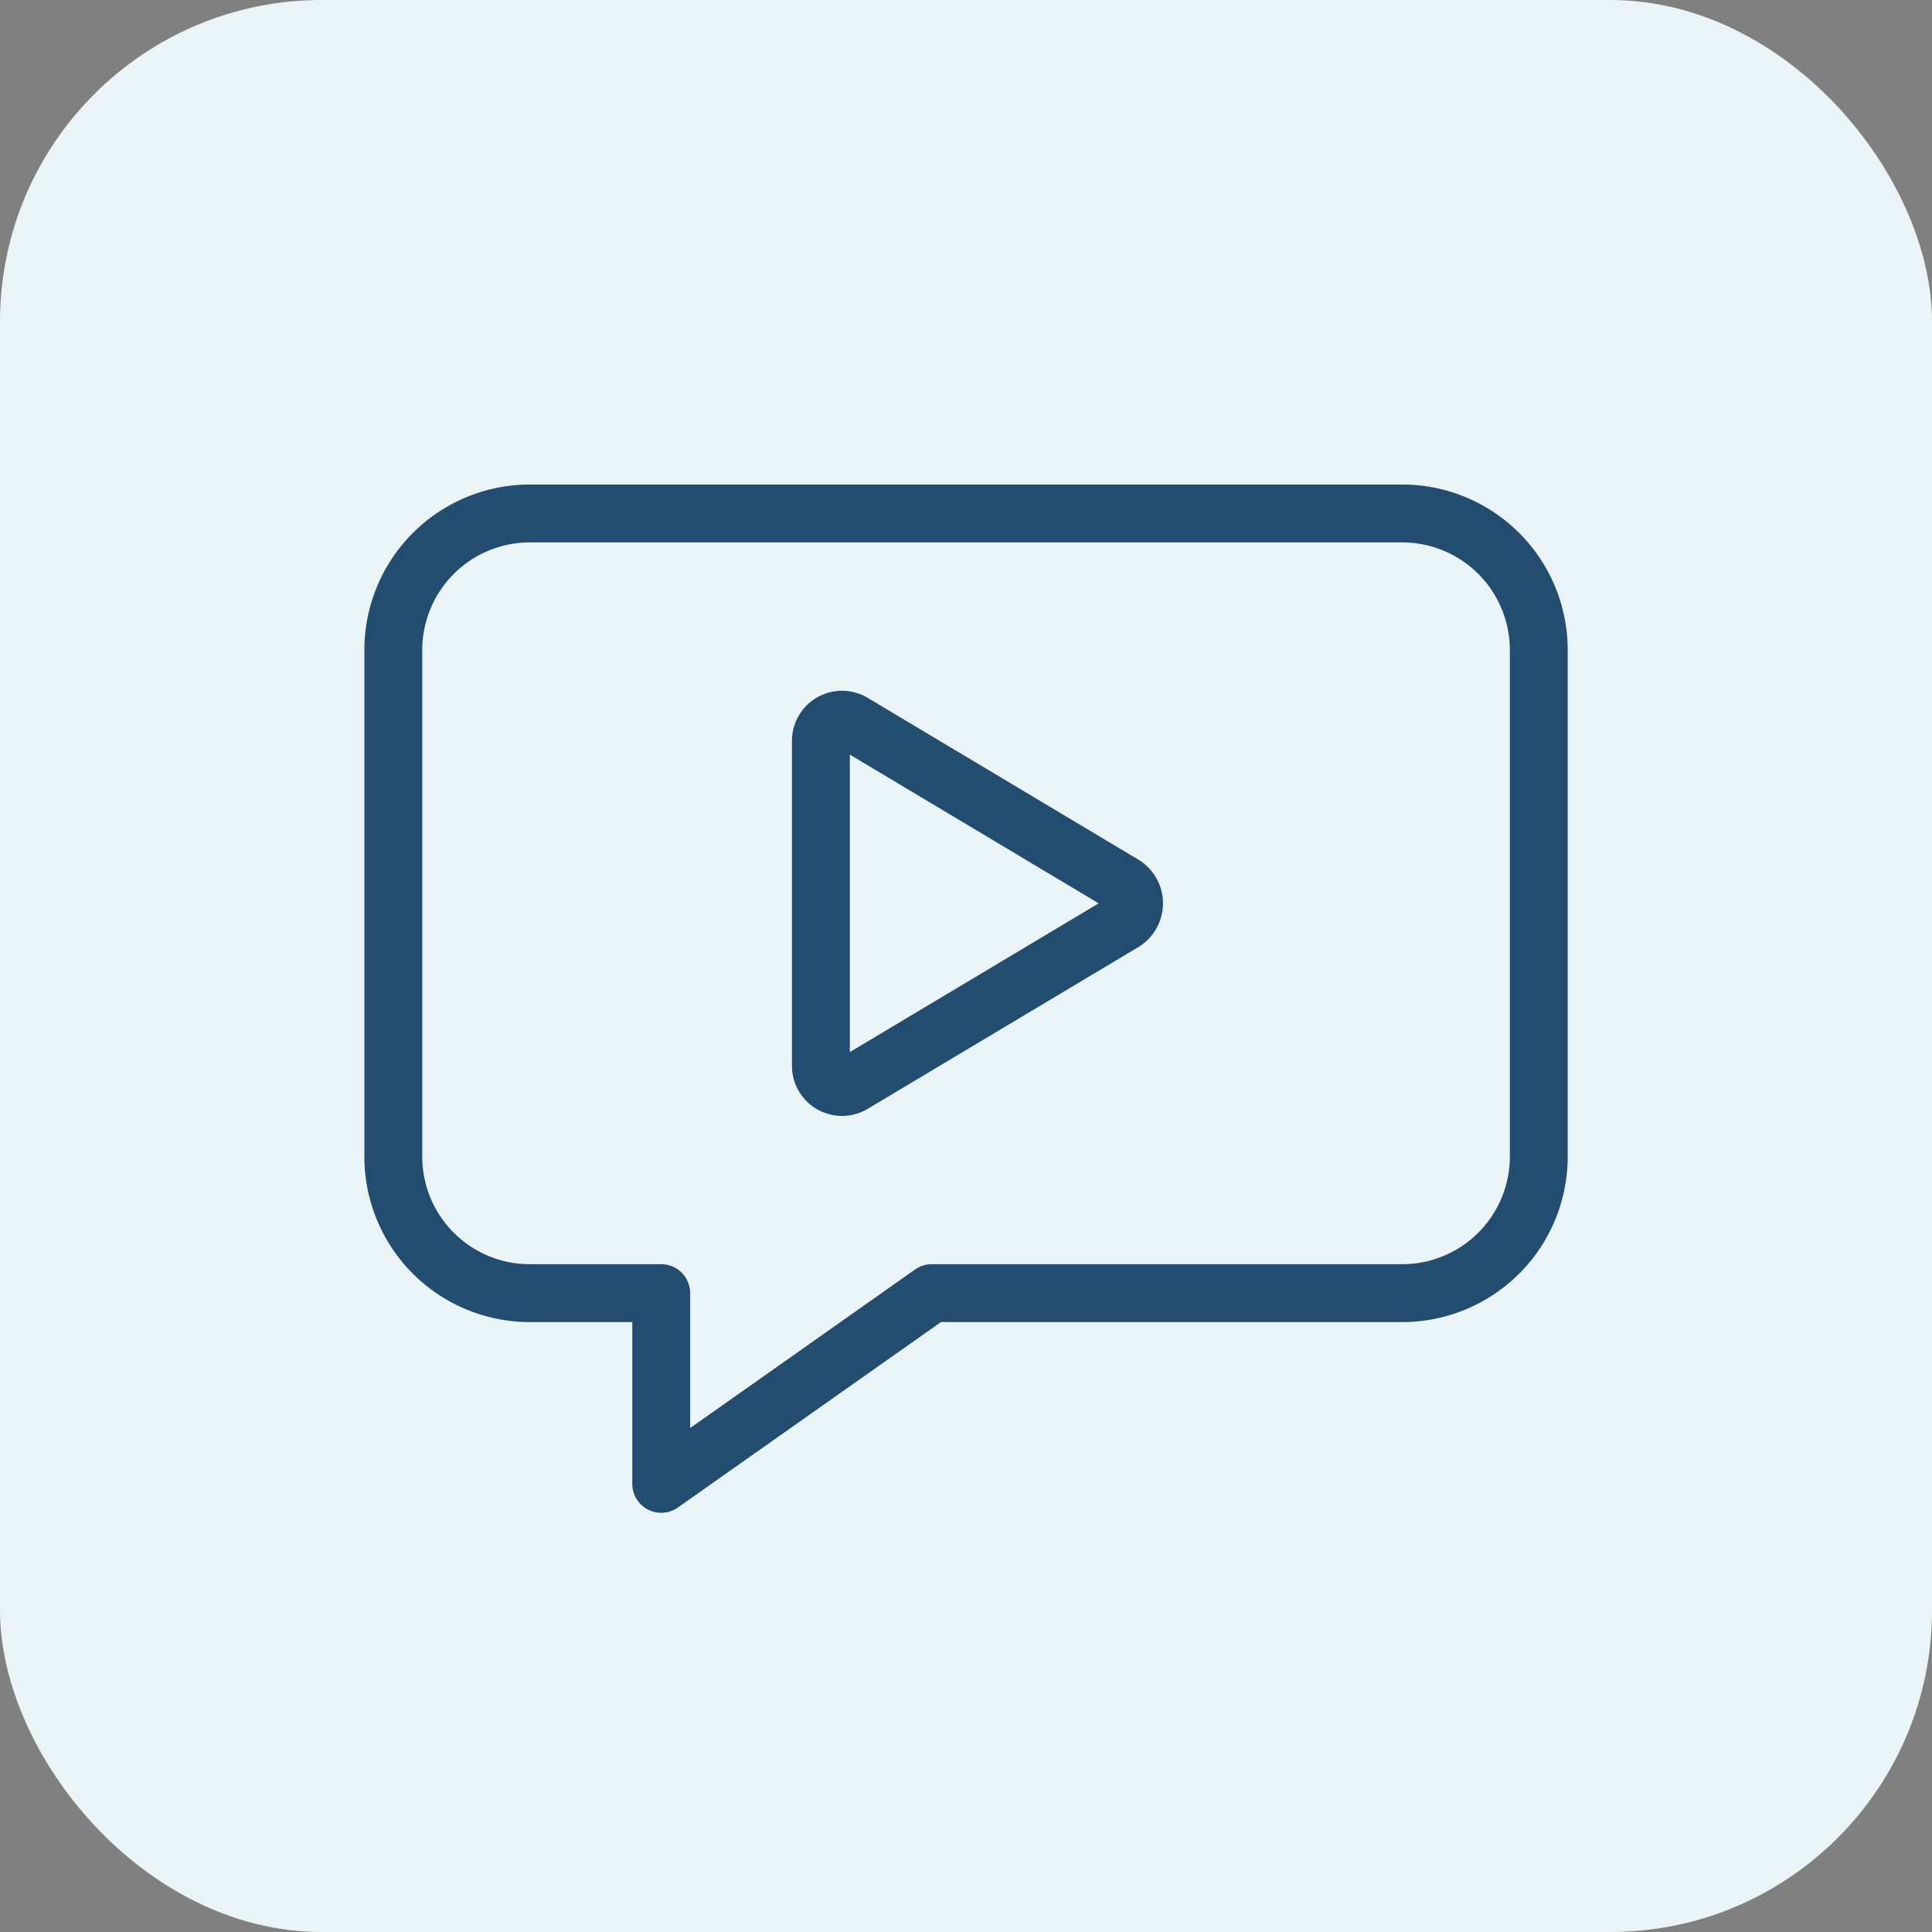
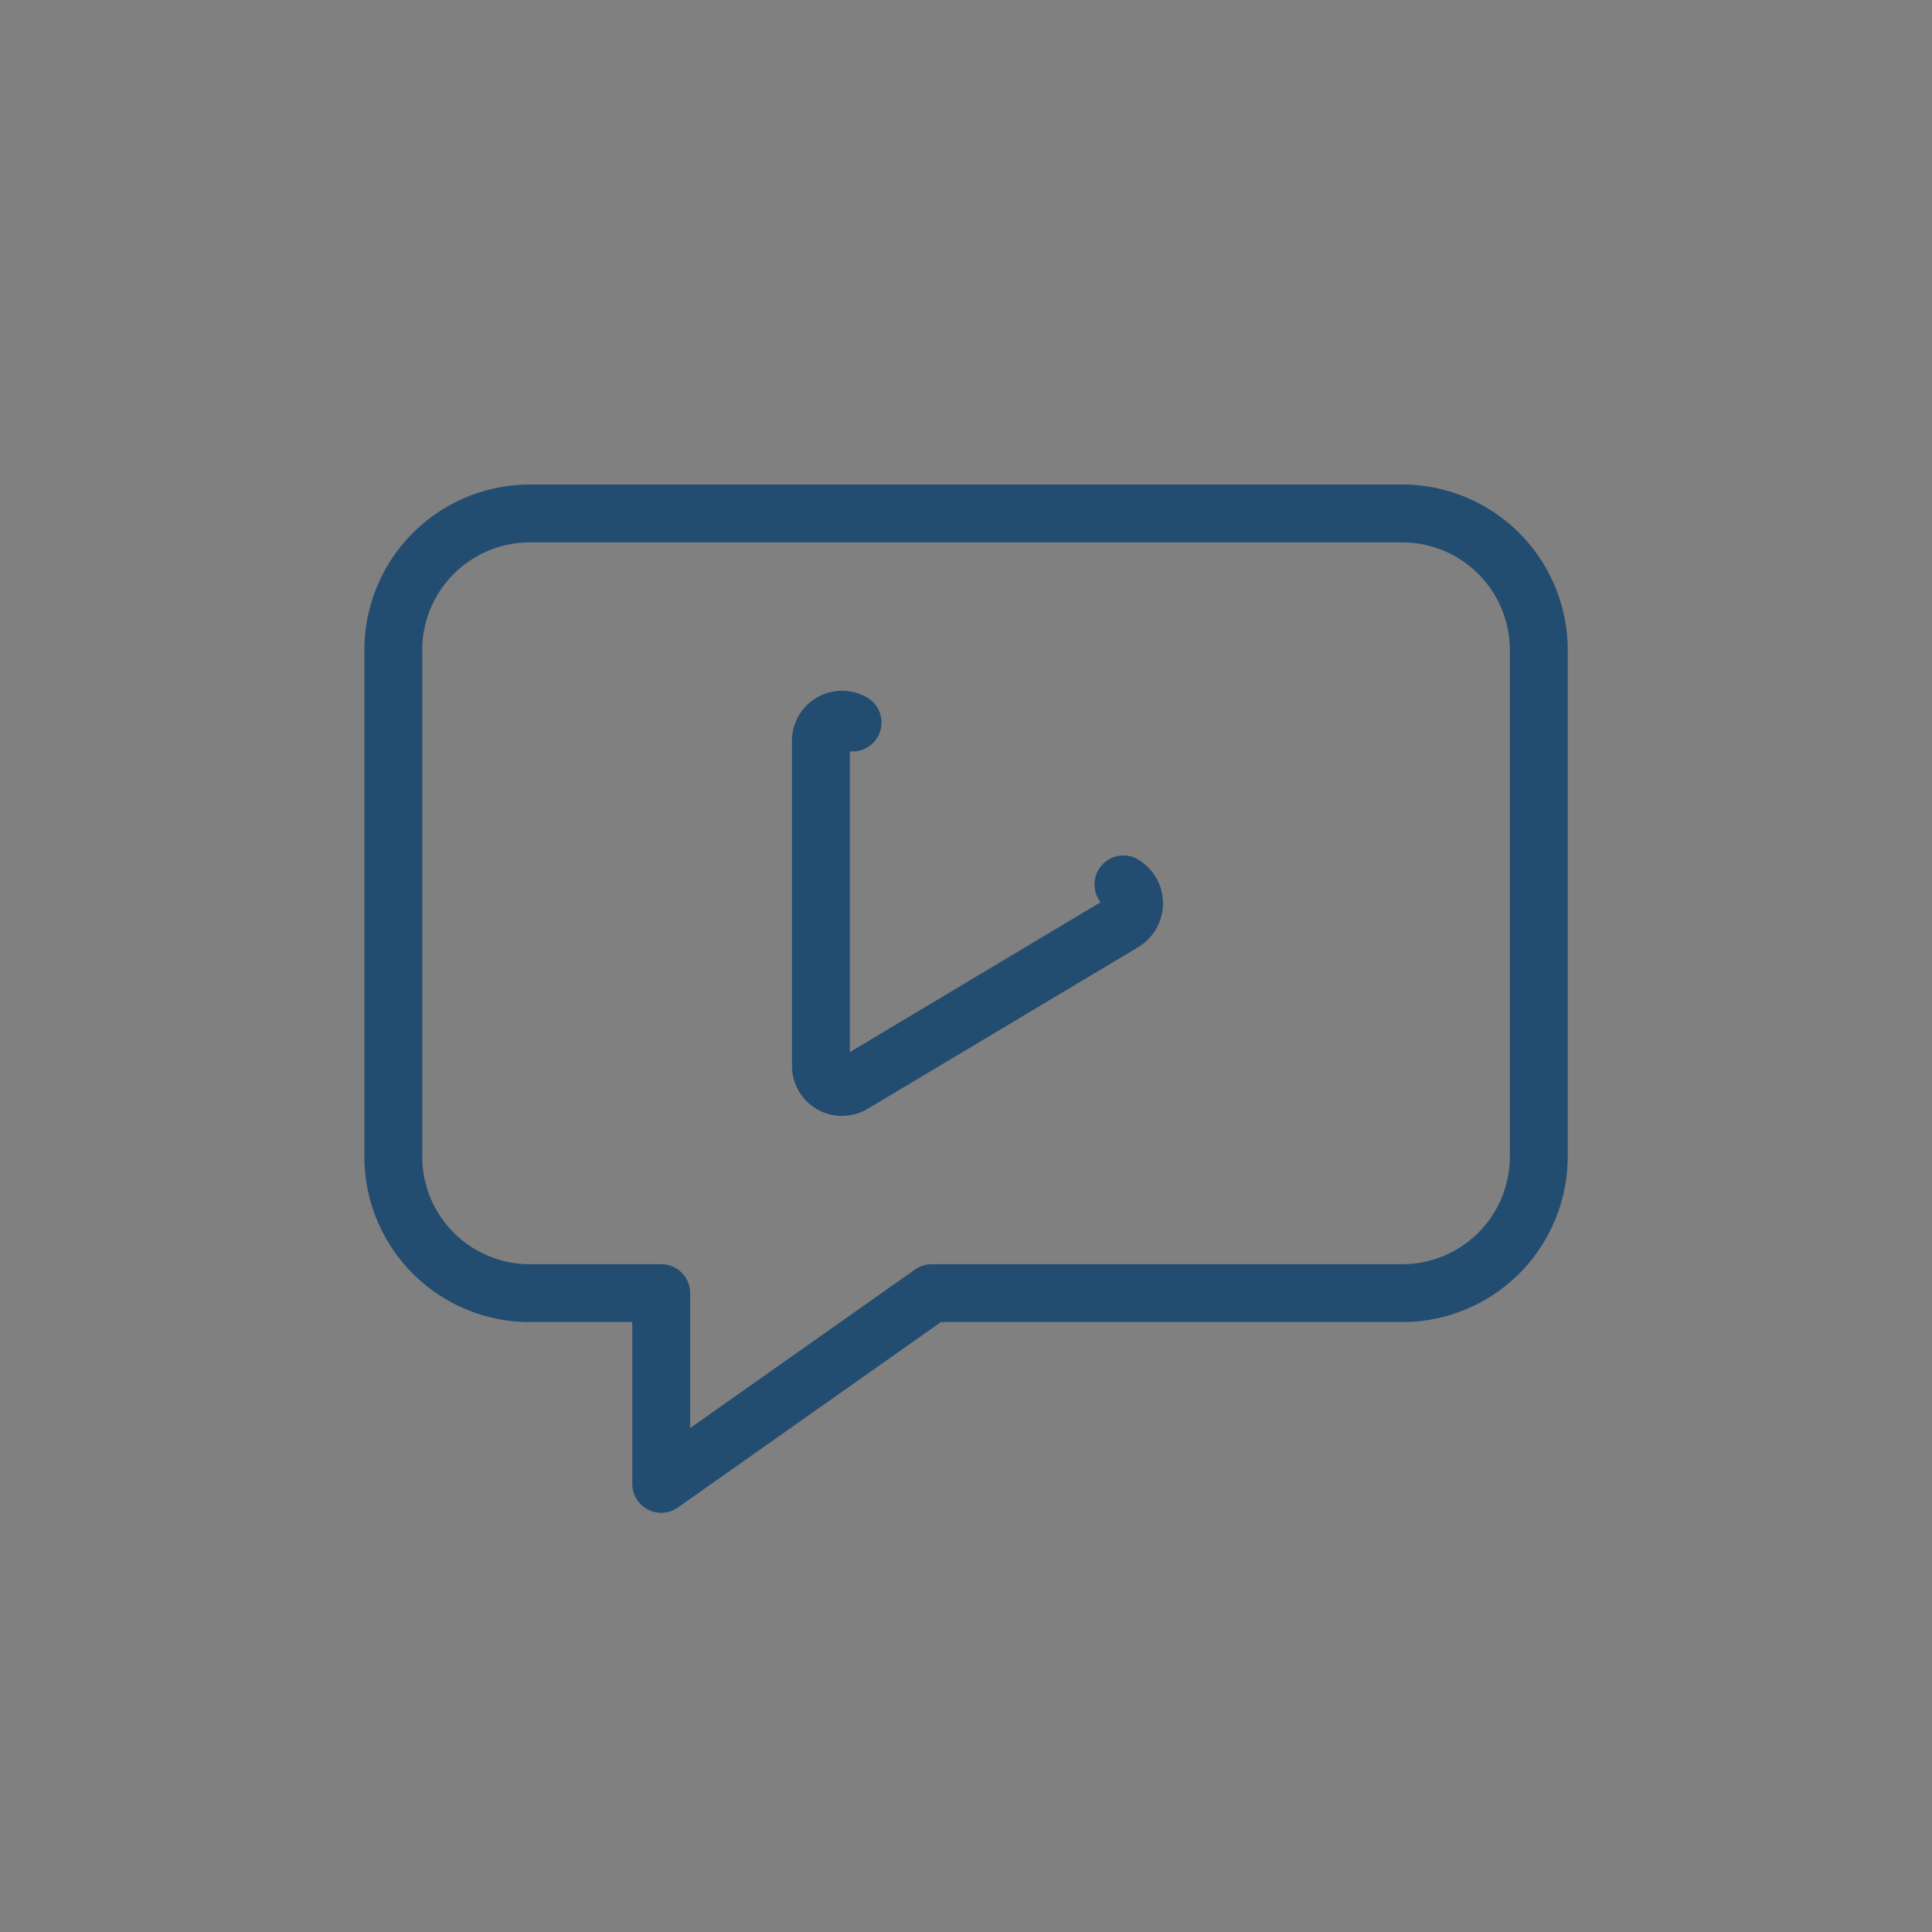
<svg xmlns="http://www.w3.org/2000/svg" viewBox="0 0 236.67 236.67">
  <rect x="0" y="0" width="236.67" height="236.67" fill="#808080" stroke="none" />
  <title>Fichier 2</title>
  <g id="Calque_2" data-name="Calque 2">
    <g id="Calque_2-2" data-name="Calque 2">
-       <rect width="236.67" height="236.67" rx="39.4" fill="#eaf3f5" />
-     </g>
+       </g>
    <g id="Calque_1-2" data-name="Calque 1">
      <path d="M188.5,79.63v62.06a16.73,16.73,0,0,1-16.73,16.72H114.14L81,181.77V158.41H64.9a16.72,16.72,0,0,1-16.72-16.72V79.63A16.73,16.73,0,0,1,64.9,62.9H171.77A16.73,16.73,0,0,1,188.5,79.63Z" fill="none" stroke="#234d70" stroke-linecap="round" stroke-linejoin="round" stroke-width="7.09" />
-       <path d="M137.62,108.34a2.72,2.72,0,0,1,0,4.64l-33.18,19.83a2.59,2.59,0,0,1-3.88-2.32V90.83a2.59,2.59,0,0,1,3.88-2.32Z" fill="none" stroke="#234d70" stroke-linecap="round" stroke-linejoin="round" stroke-width="7.09" />
+       <path d="M137.62,108.34a2.72,2.72,0,0,1,0,4.64l-33.18,19.83a2.59,2.59,0,0,1-3.88-2.32V90.83a2.59,2.59,0,0,1,3.88-2.32" fill="none" stroke="#234d70" stroke-linecap="round" stroke-linejoin="round" stroke-width="7.09" />
    </g>
  </g>
</svg>